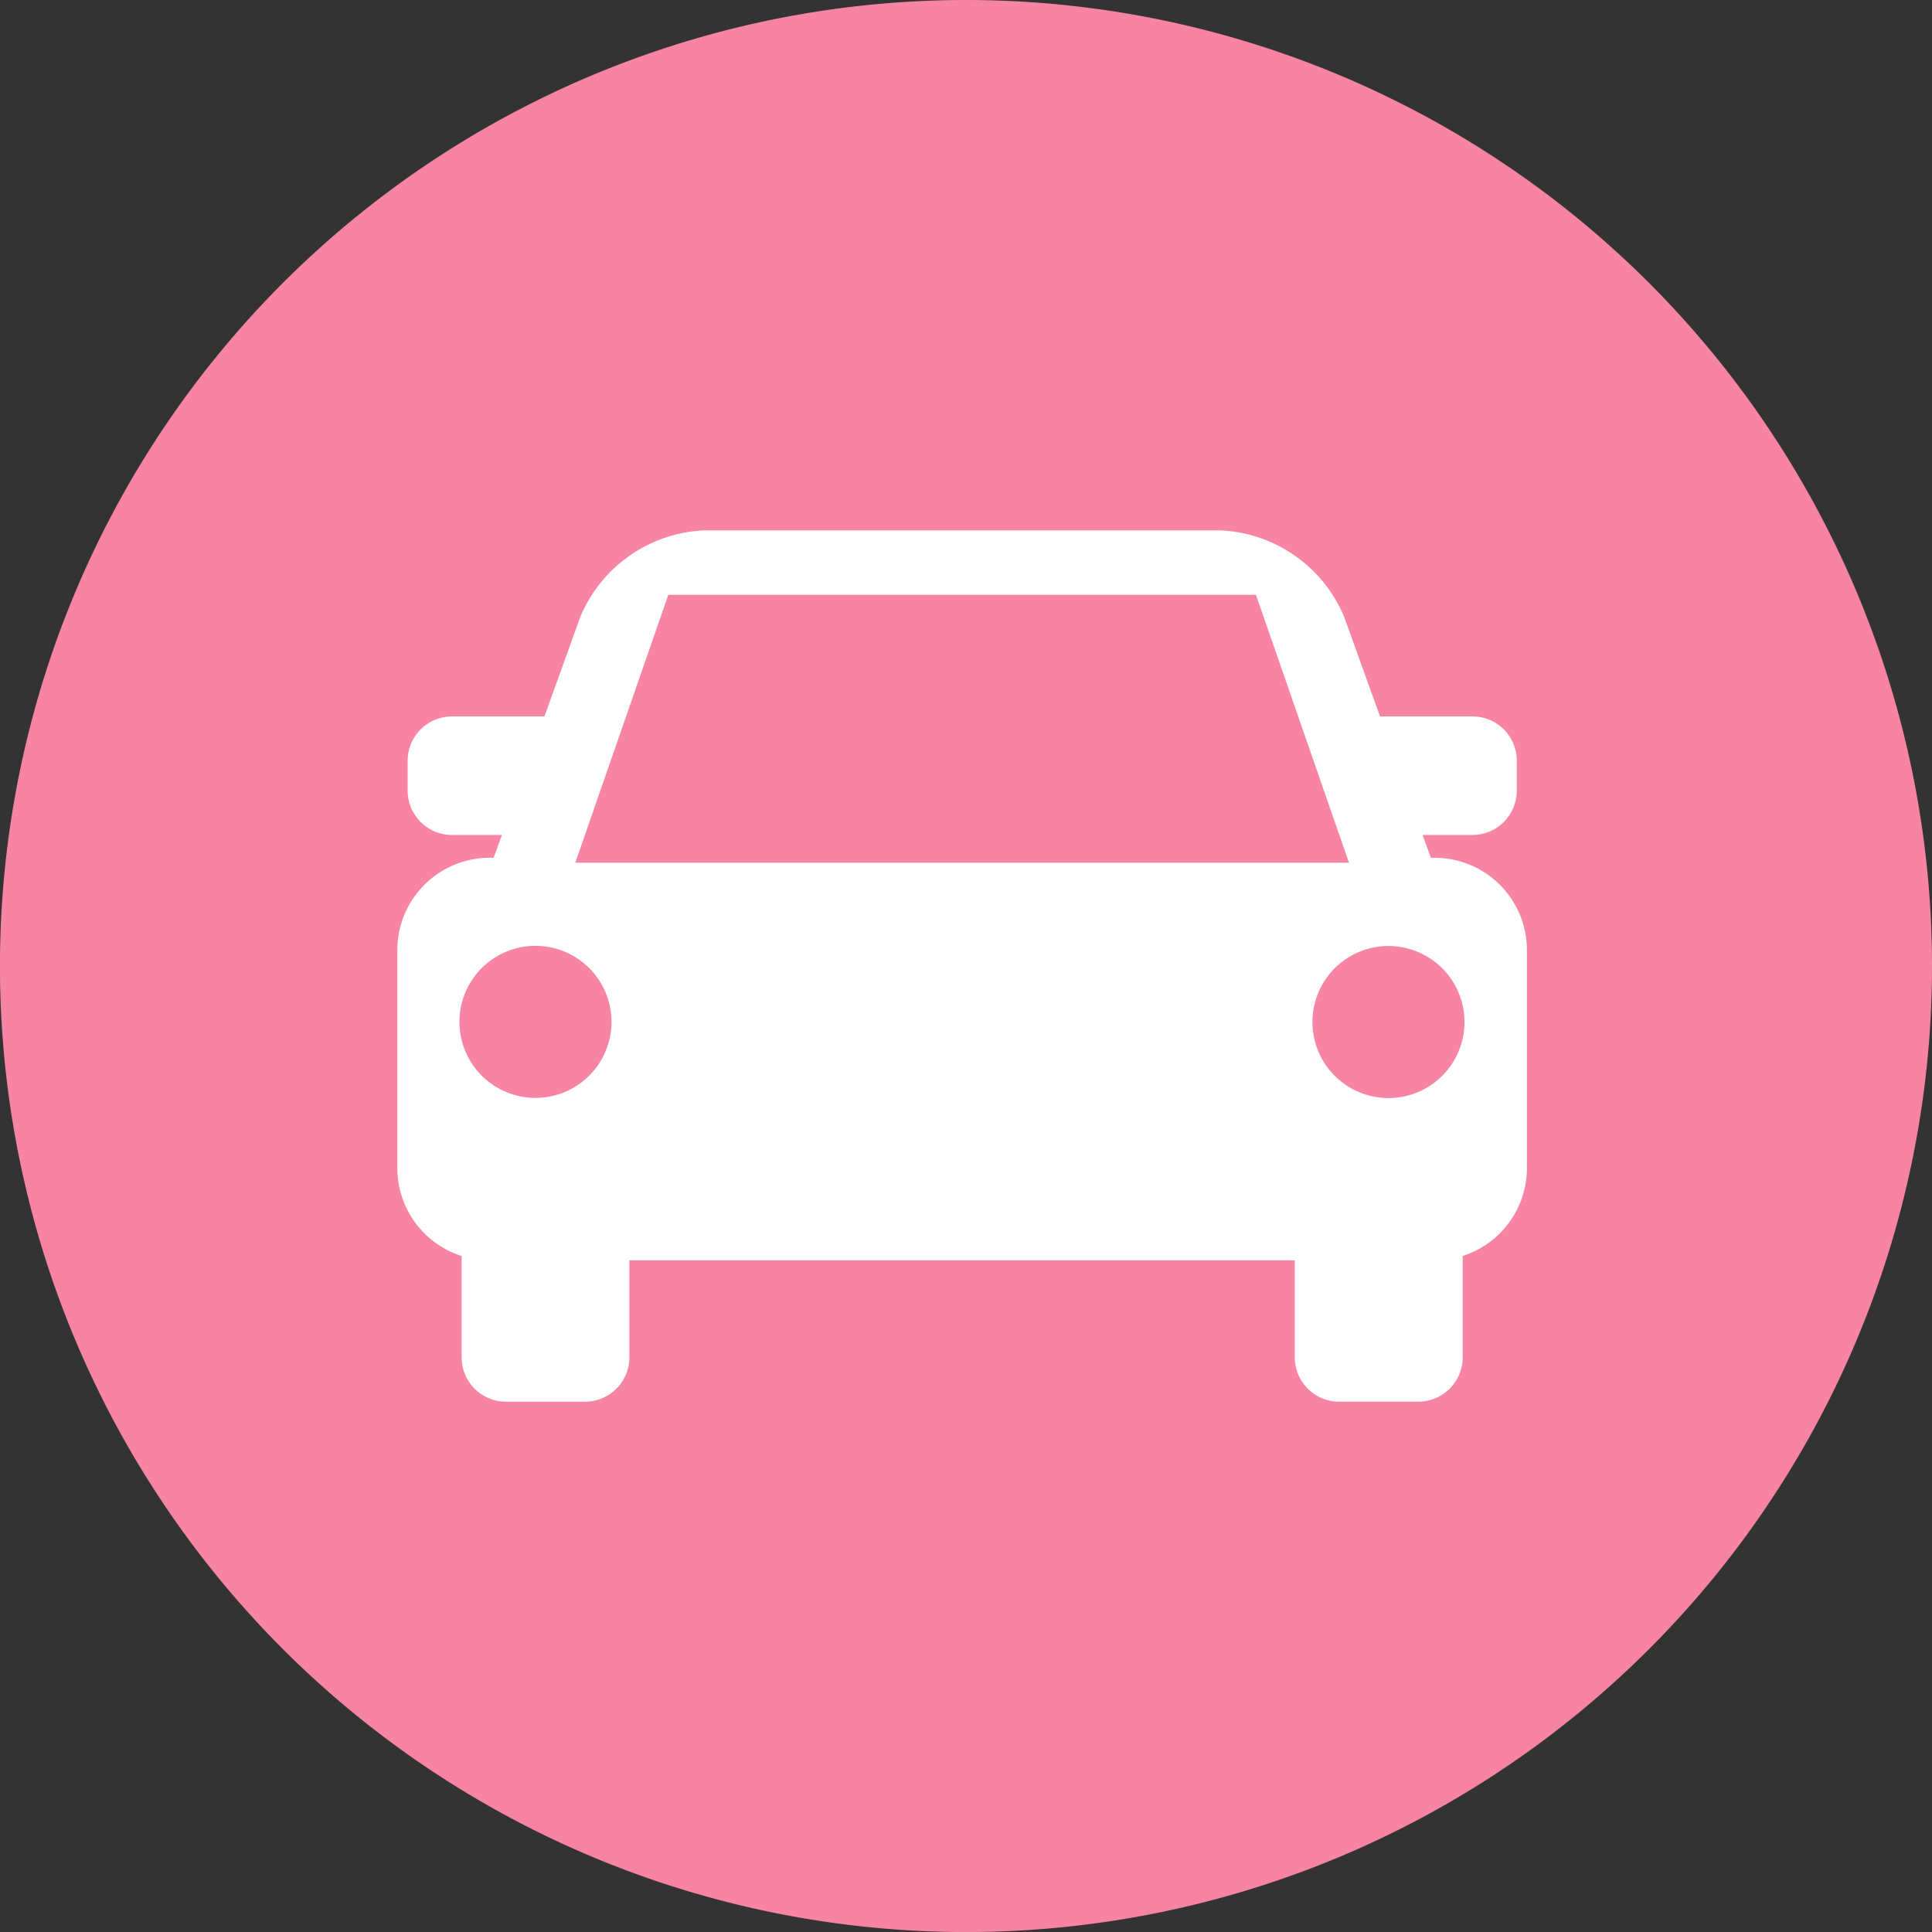
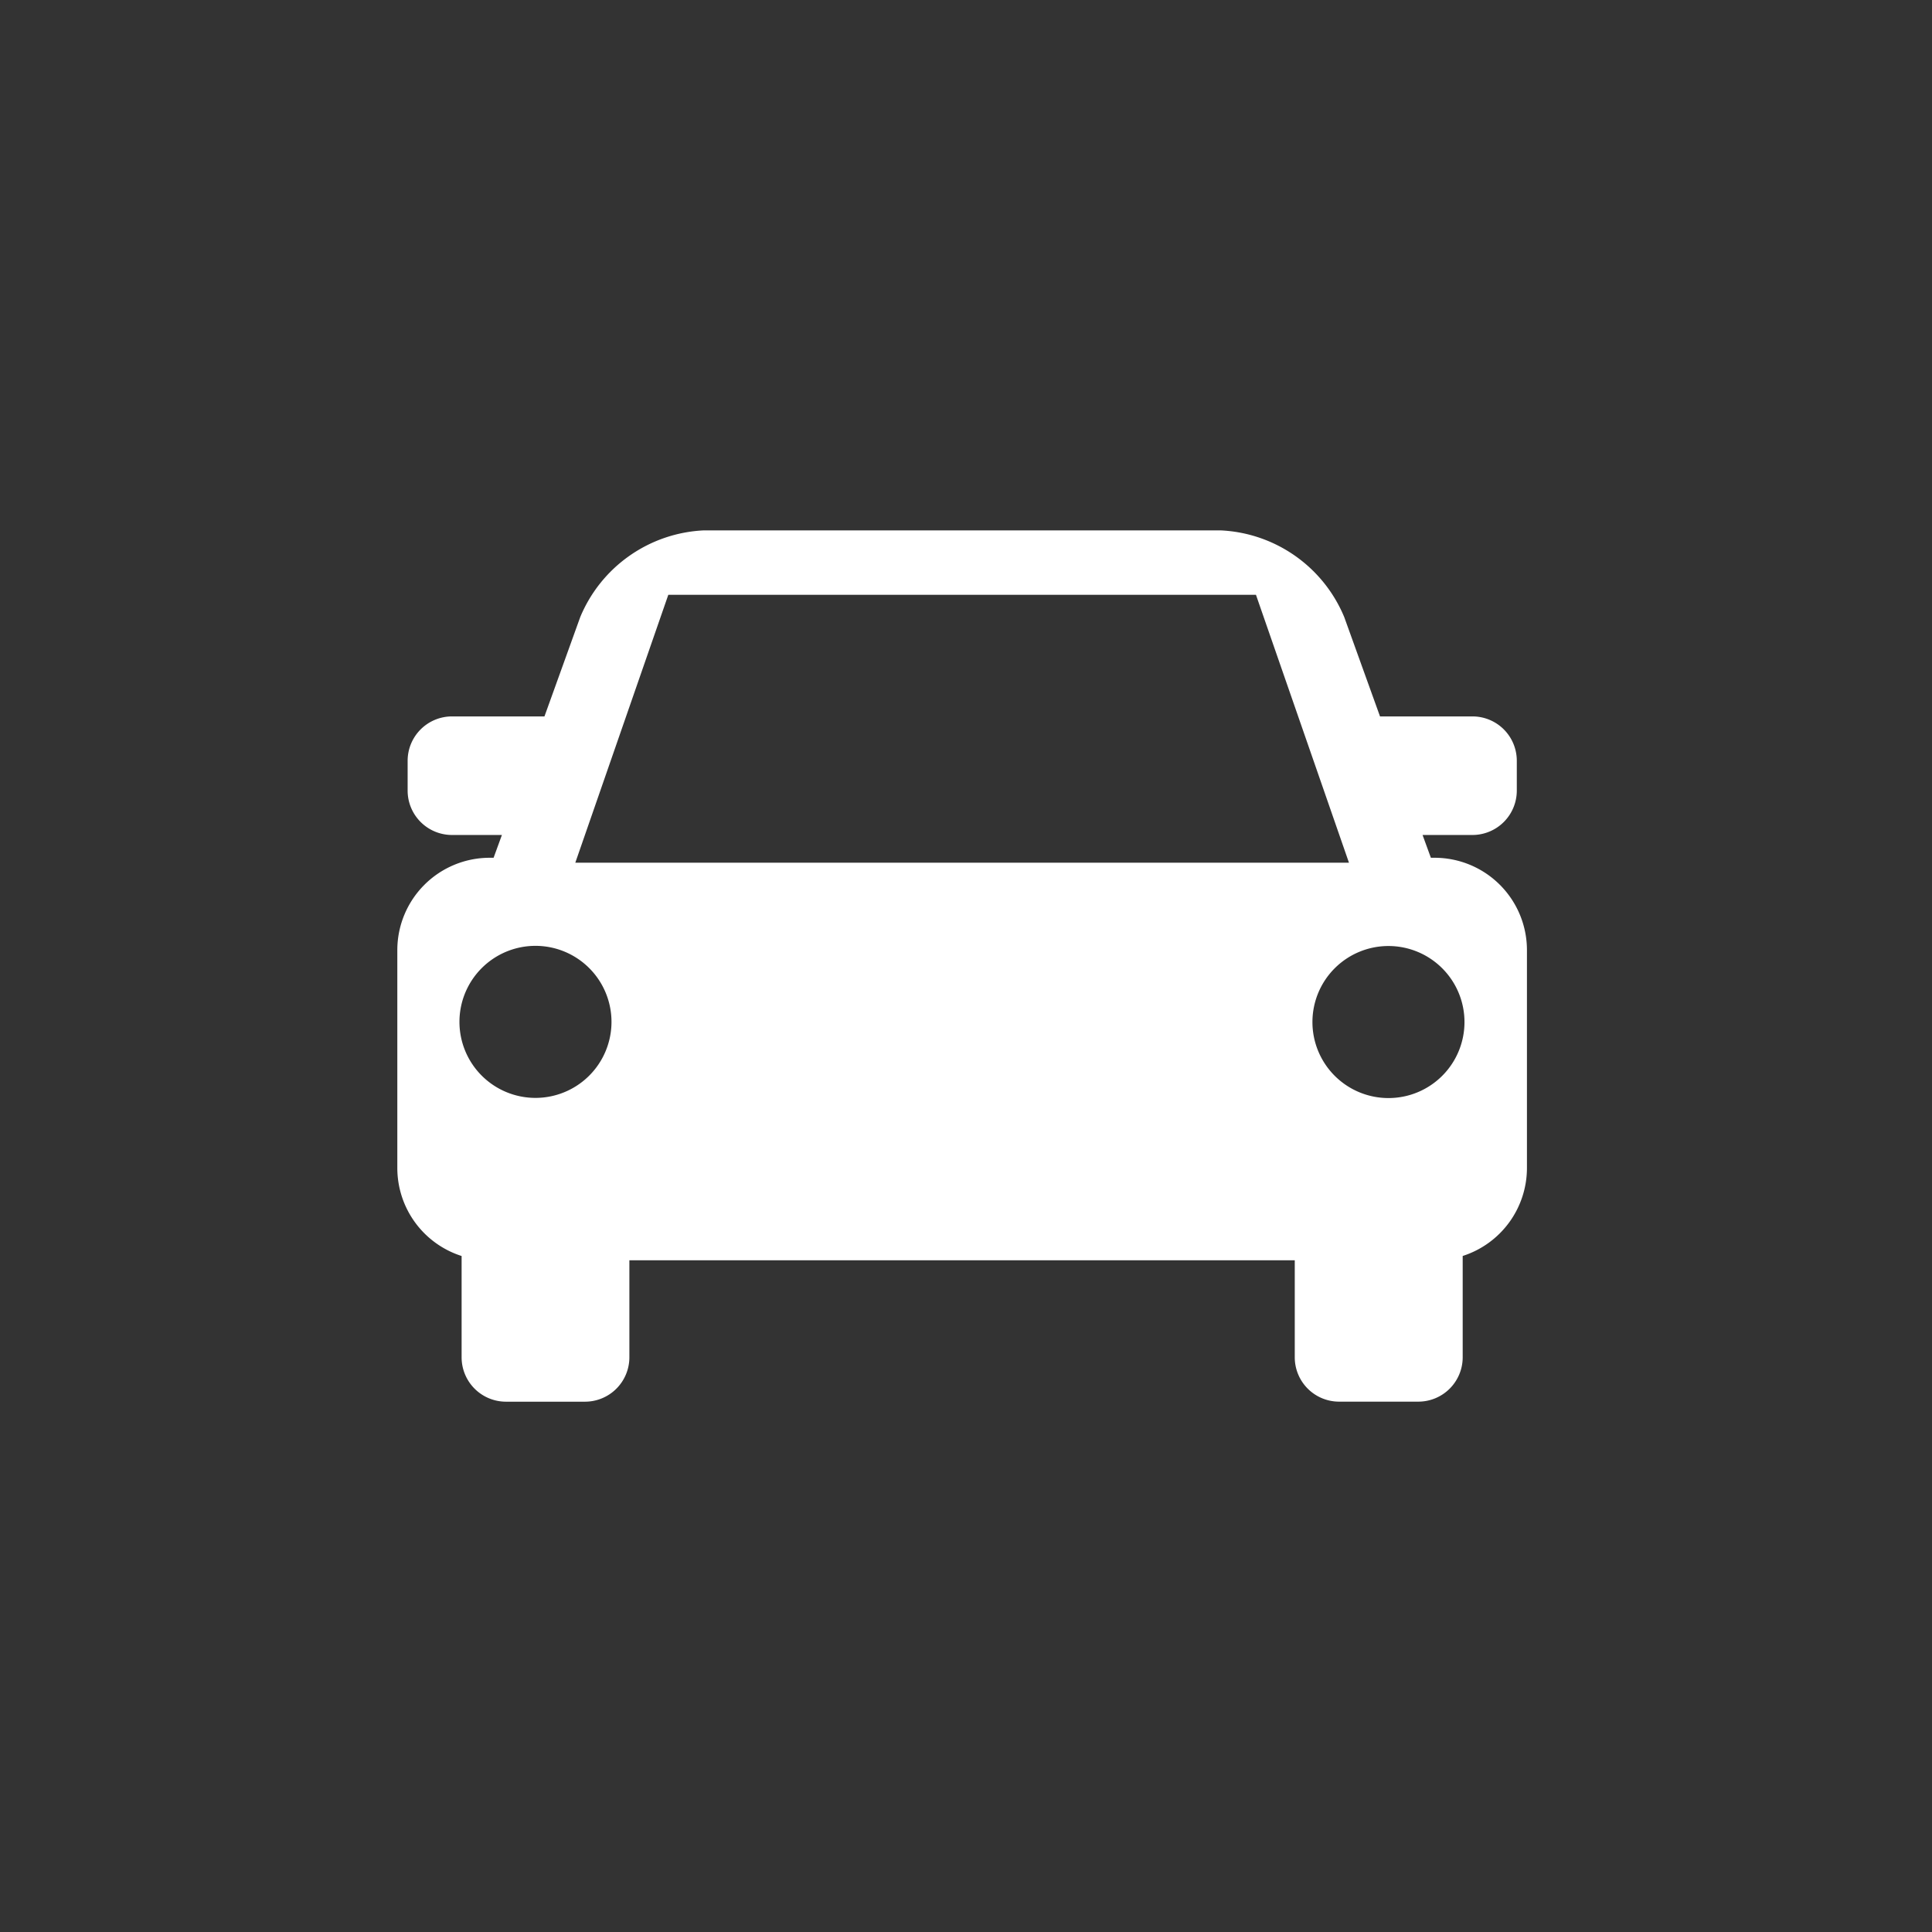
<svg xmlns="http://www.w3.org/2000/svg" id="グループ_1182" data-name="グループ 1182" width="46.457" height="46.457" viewBox="0 0 46.457 46.457">
  <rect x="0" y="0" width="46.457" height="46.457" fill="#333333" stroke="none" />
-   <path id="パス_3421" data-name="パス 3421" d="M46.457,23.229A23.229,23.229,0,1,1,23.229,0,23.229,23.229,0,0,1,46.457,23.229" fill="#f884a3" />
  <path id="パス_3422" data-name="パス 3422" d="M117.206,145.761h-.1l-.2-.548h1.2a1.067,1.067,0,0,0,1.066-1.067v-.717a1.066,1.066,0,0,0-1.066-1.067h-2.223l-.861-2.39a3.387,3.387,0,0,0-2.965-2.083H99.617a3.389,3.389,0,0,0-2.965,2.083l-.861,2.39H93.568a1.067,1.067,0,0,0-1.067,1.067v.717a1.067,1.067,0,0,0,1.067,1.067h1.2l-.2.548h-.1a2.221,2.221,0,0,0-2.215,2.215v5.25a2.223,2.223,0,0,0,1.546,2.111v2.436a1.067,1.067,0,0,0,1.067,1.067h1.9a1.067,1.067,0,0,0,1.067-1.067V155.44h16v2.332a1.066,1.066,0,0,0,1.066,1.067h1.905a1.067,1.067,0,0,0,1.067-1.067v-2.436a2.223,2.223,0,0,0,1.545-2.11v-5.25a2.221,2.221,0,0,0-2.214-2.215m-21.627,2.118a1.828,1.828,0,1,1-1.828,1.828,1.828,1.828,0,0,1,1.828-1.828m10.527-2H96.533l2.236-6.441H112.9l2.236,6.441h-9.03Zm9.984,5.66a1.828,1.828,0,1,1,1.828-1.827,1.827,1.827,0,0,1-1.828,1.827" transform="translate(-82.699 -125.135)" fill="#fff" />
</svg>